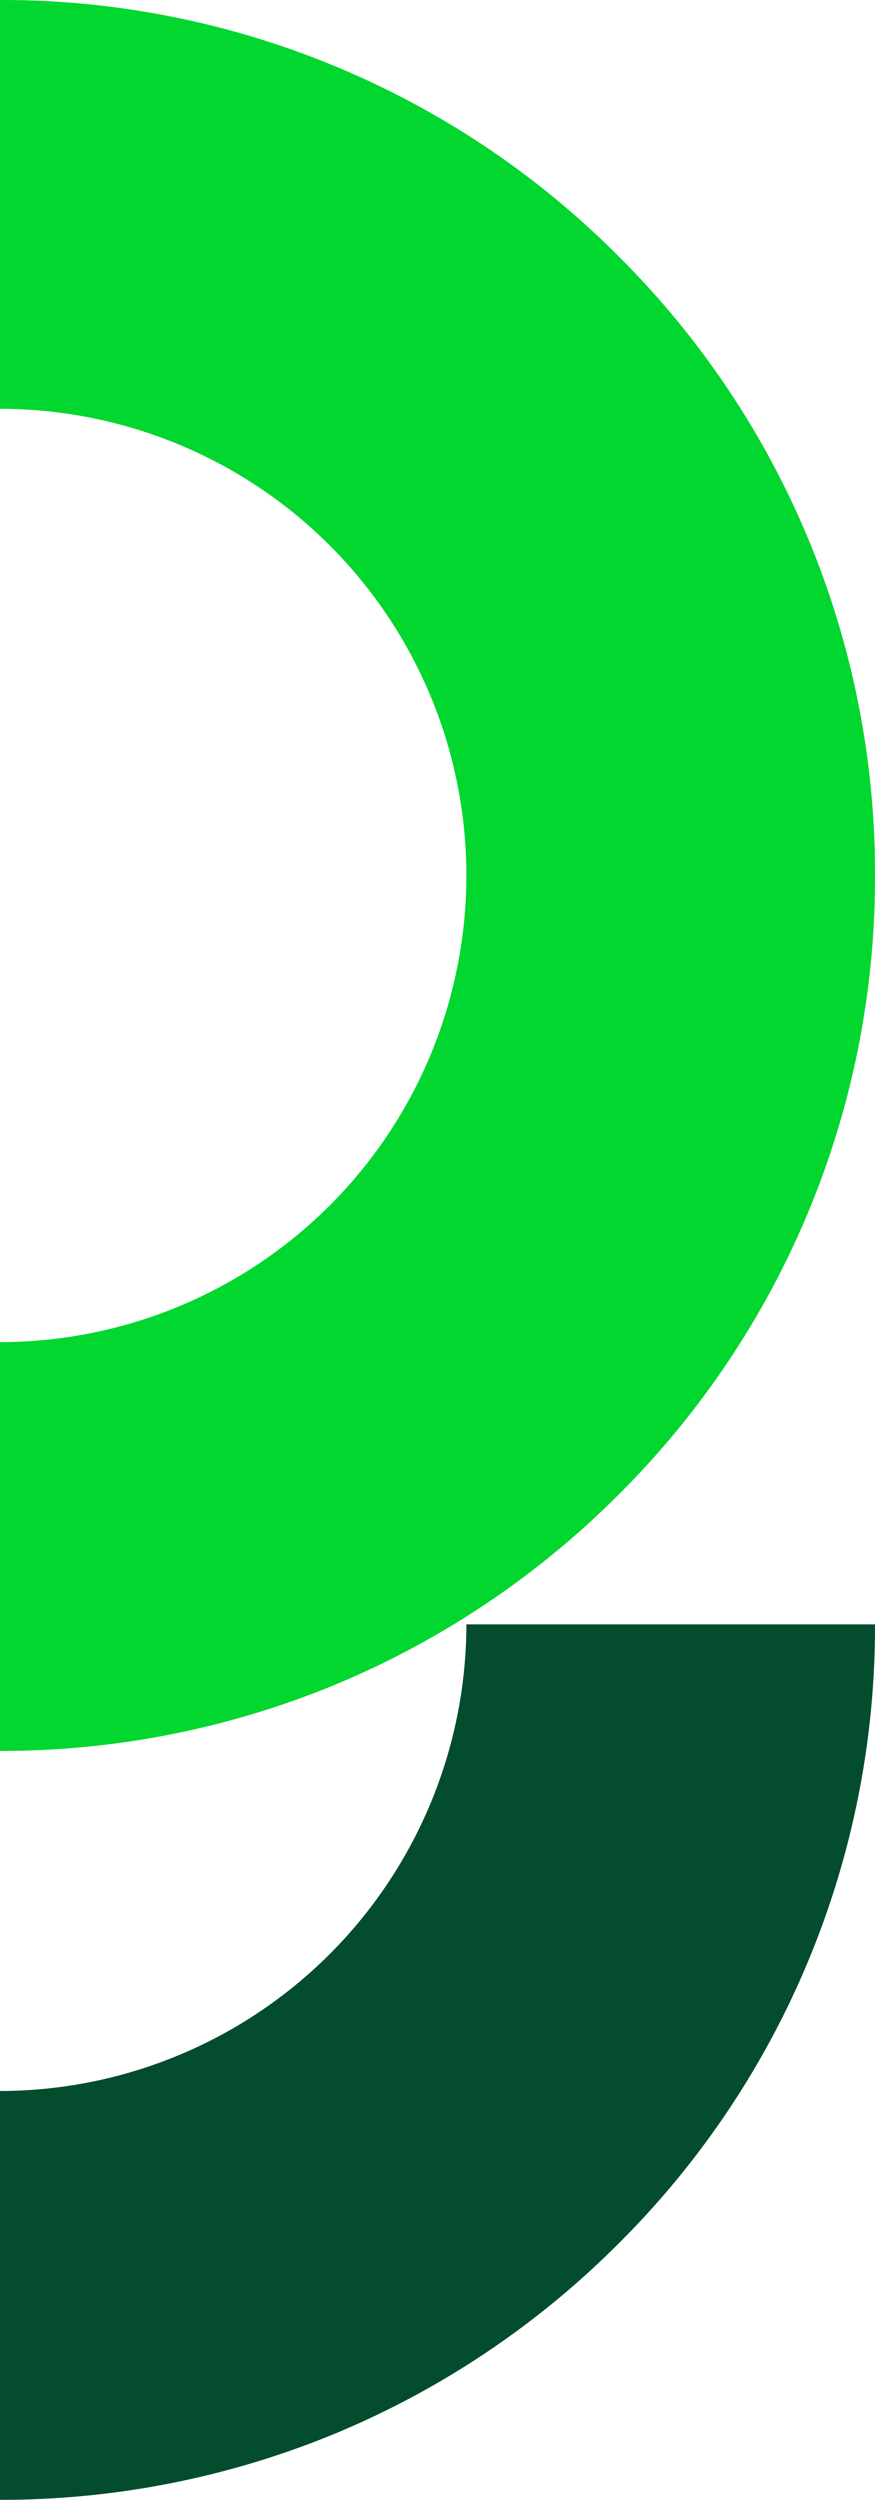
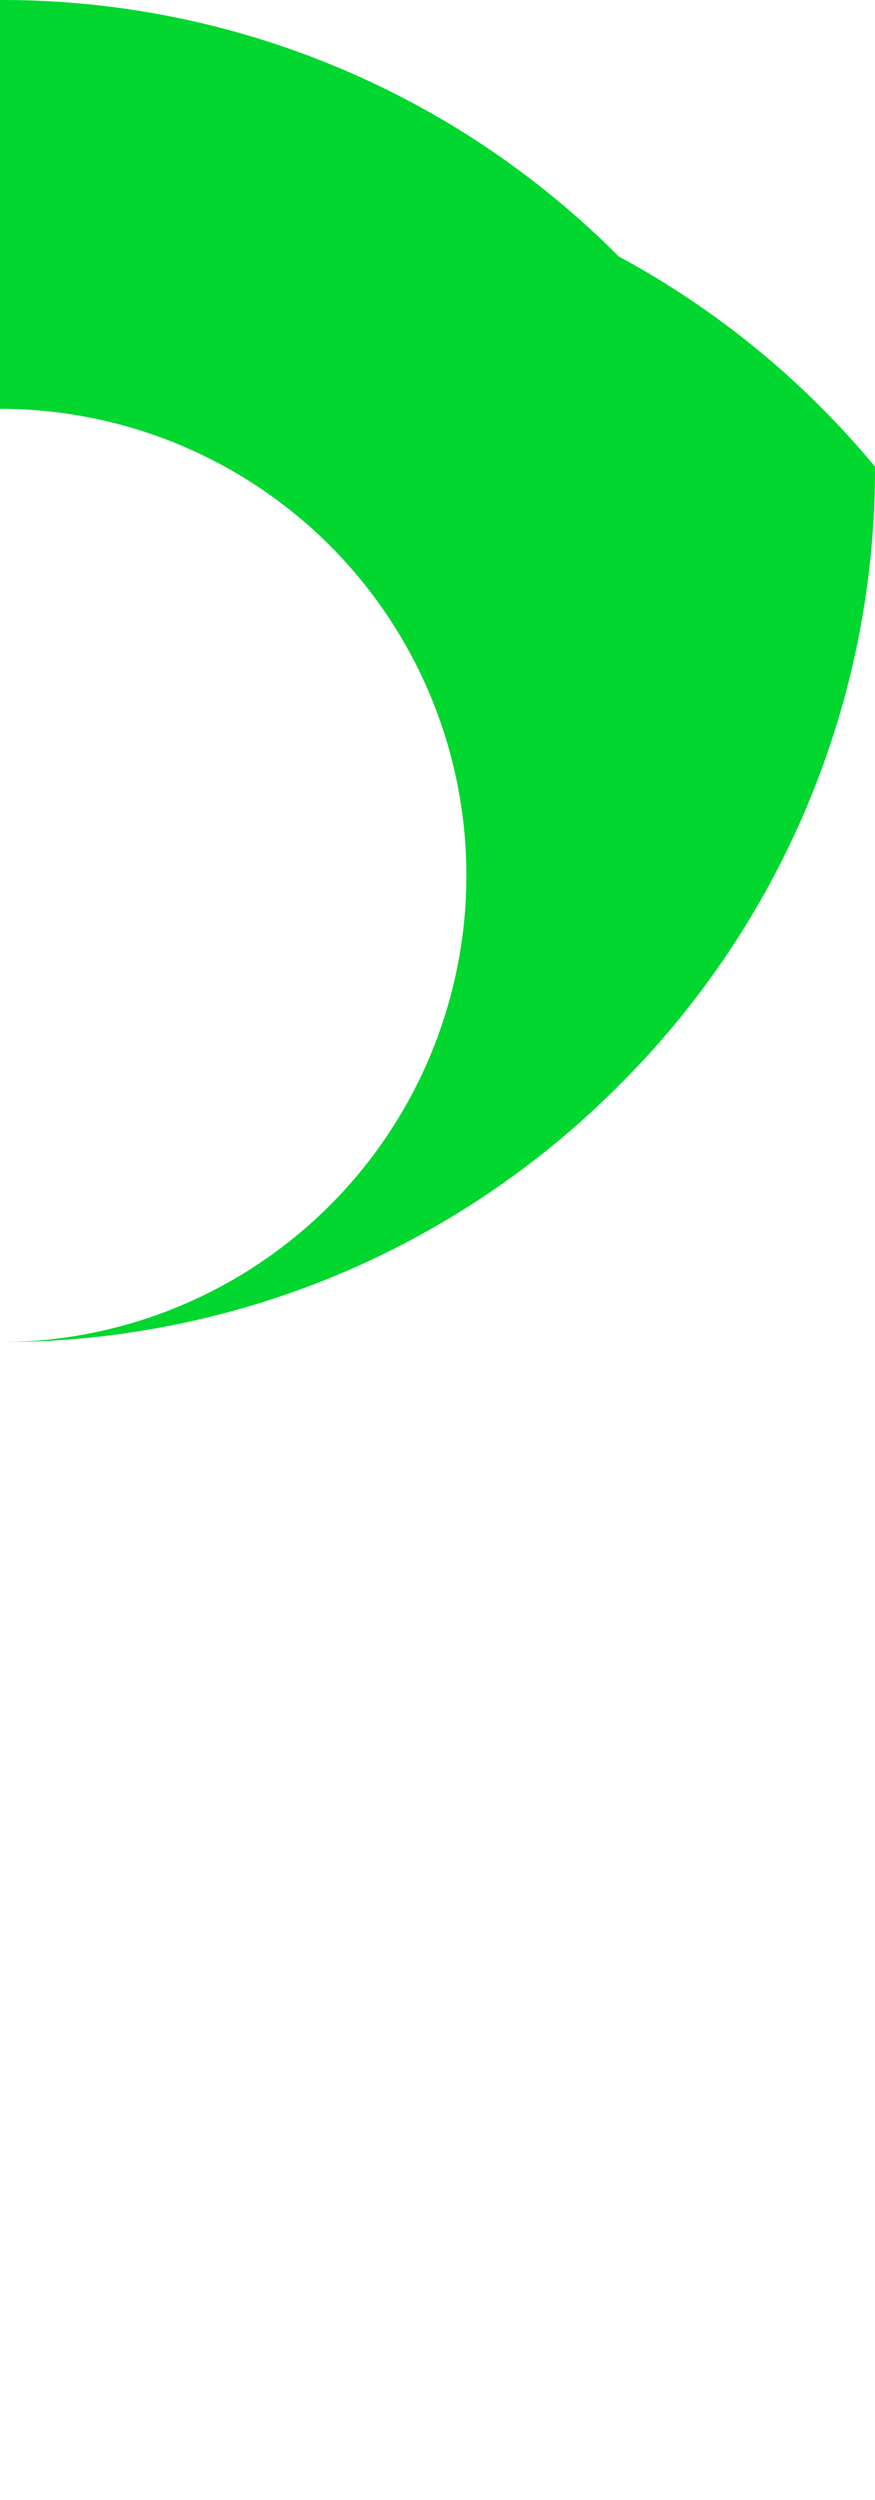
<svg xmlns="http://www.w3.org/2000/svg" width="132.865" height="379.383" viewBox="0 0 132.865 379.383">
  <g id="Grupo_1197" data-name="Grupo 1197" transform="translate(-3293 1412.662) rotate(-90)">
-     <path id="Caminho_2607" data-name="Caminho 2607" d="M132.865,70.817v62.046A132,132,0,0,1,38.916,93.947a132.759,132.759,0,0,1-28.87-43.08A132.715,132.715,0,0,1,0,0H62.046a70.9,70.9,0,0,0,70.818,70.818" transform="translate(1033.279 3293.001)" fill="#034d2e" />
-     <path id="Caminho_2608" data-name="Caminho 2608" d="M437.961,10.255a70.818,70.818,0,1,1-141.637,0H234.278a132.724,132.724,0,0,0,10.046,50.868,132.757,132.757,0,0,0,28.87,43.08,132,132,0,0,0,93.948,38.916A131.971,131.971,0,0,0,461.091,104.2a131.988,131.988,0,0,0,38.916-93.948Z" transform="translate(912.655 3282.745)" fill="#02d72f" />
+     <path id="Caminho_2608" data-name="Caminho 2608" d="M437.961,10.255a70.818,70.818,0,1,1-141.637,0a132.724,132.724,0,0,0,10.046,50.868,132.757,132.757,0,0,0,28.87,43.08,132,132,0,0,0,93.948,38.916A131.971,131.971,0,0,0,461.091,104.2a131.988,131.988,0,0,0,38.916-93.948Z" transform="translate(912.655 3282.745)" fill="#02d72f" />
  </g>
</svg>